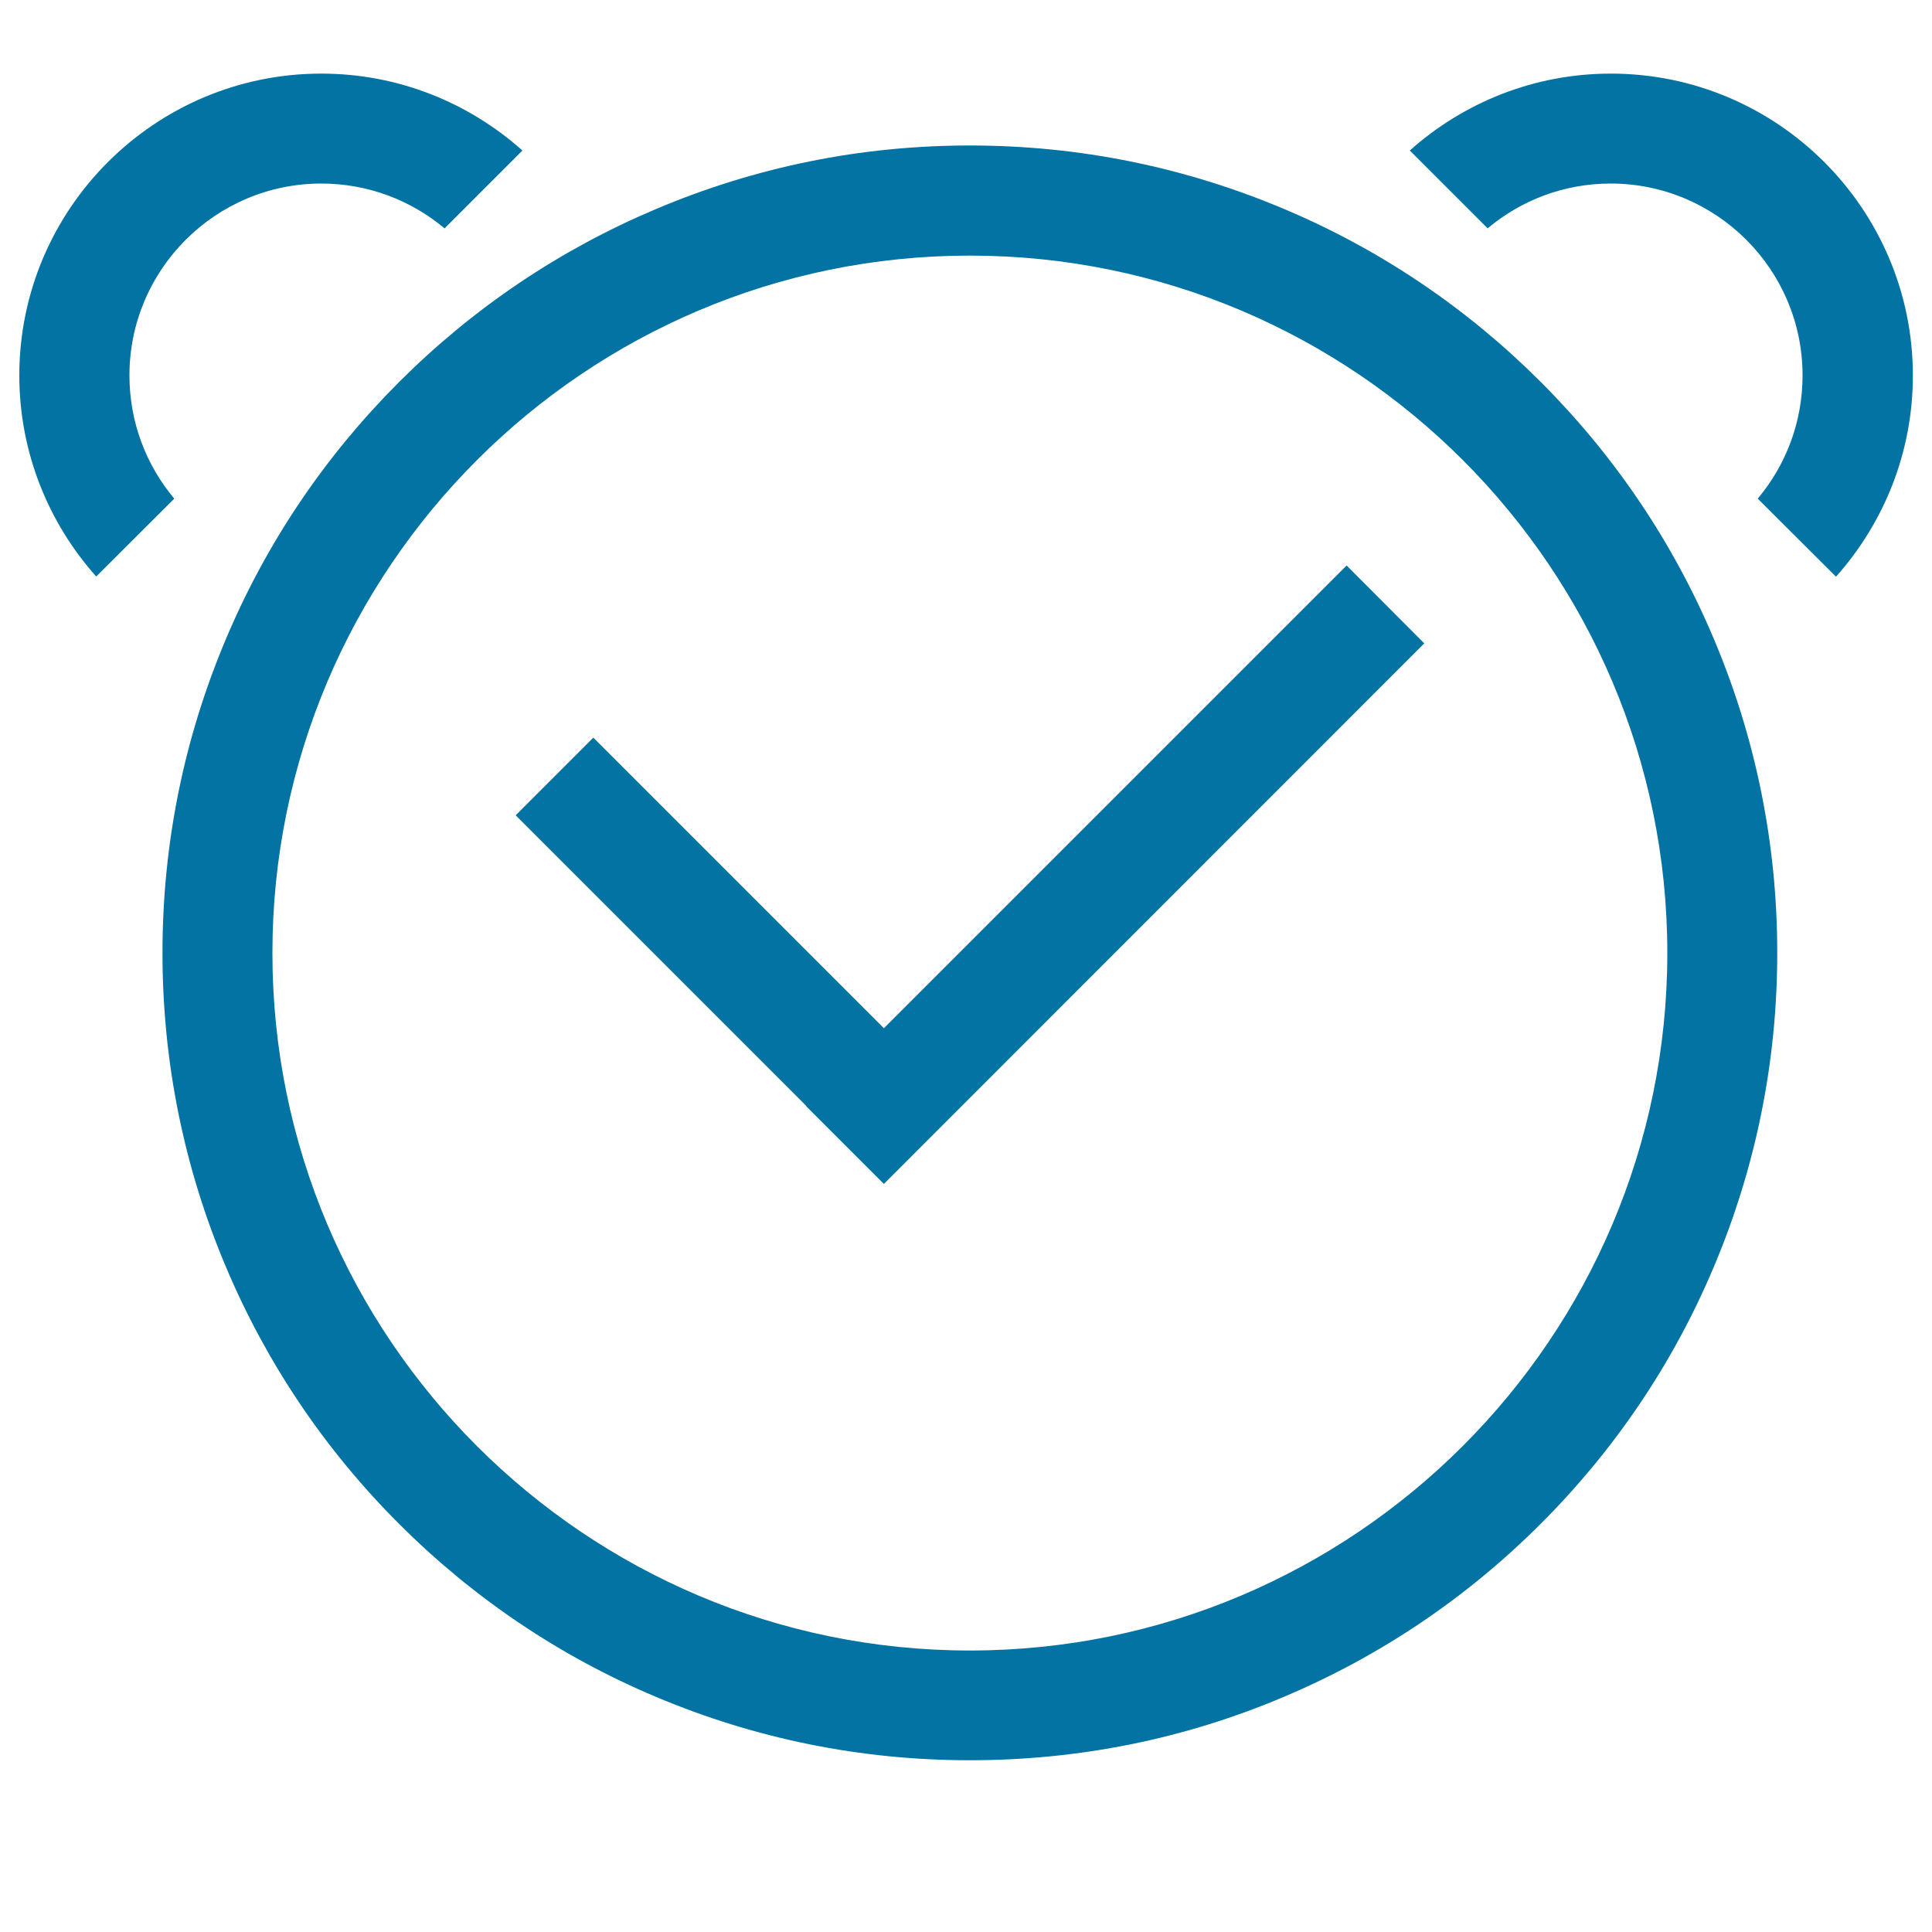
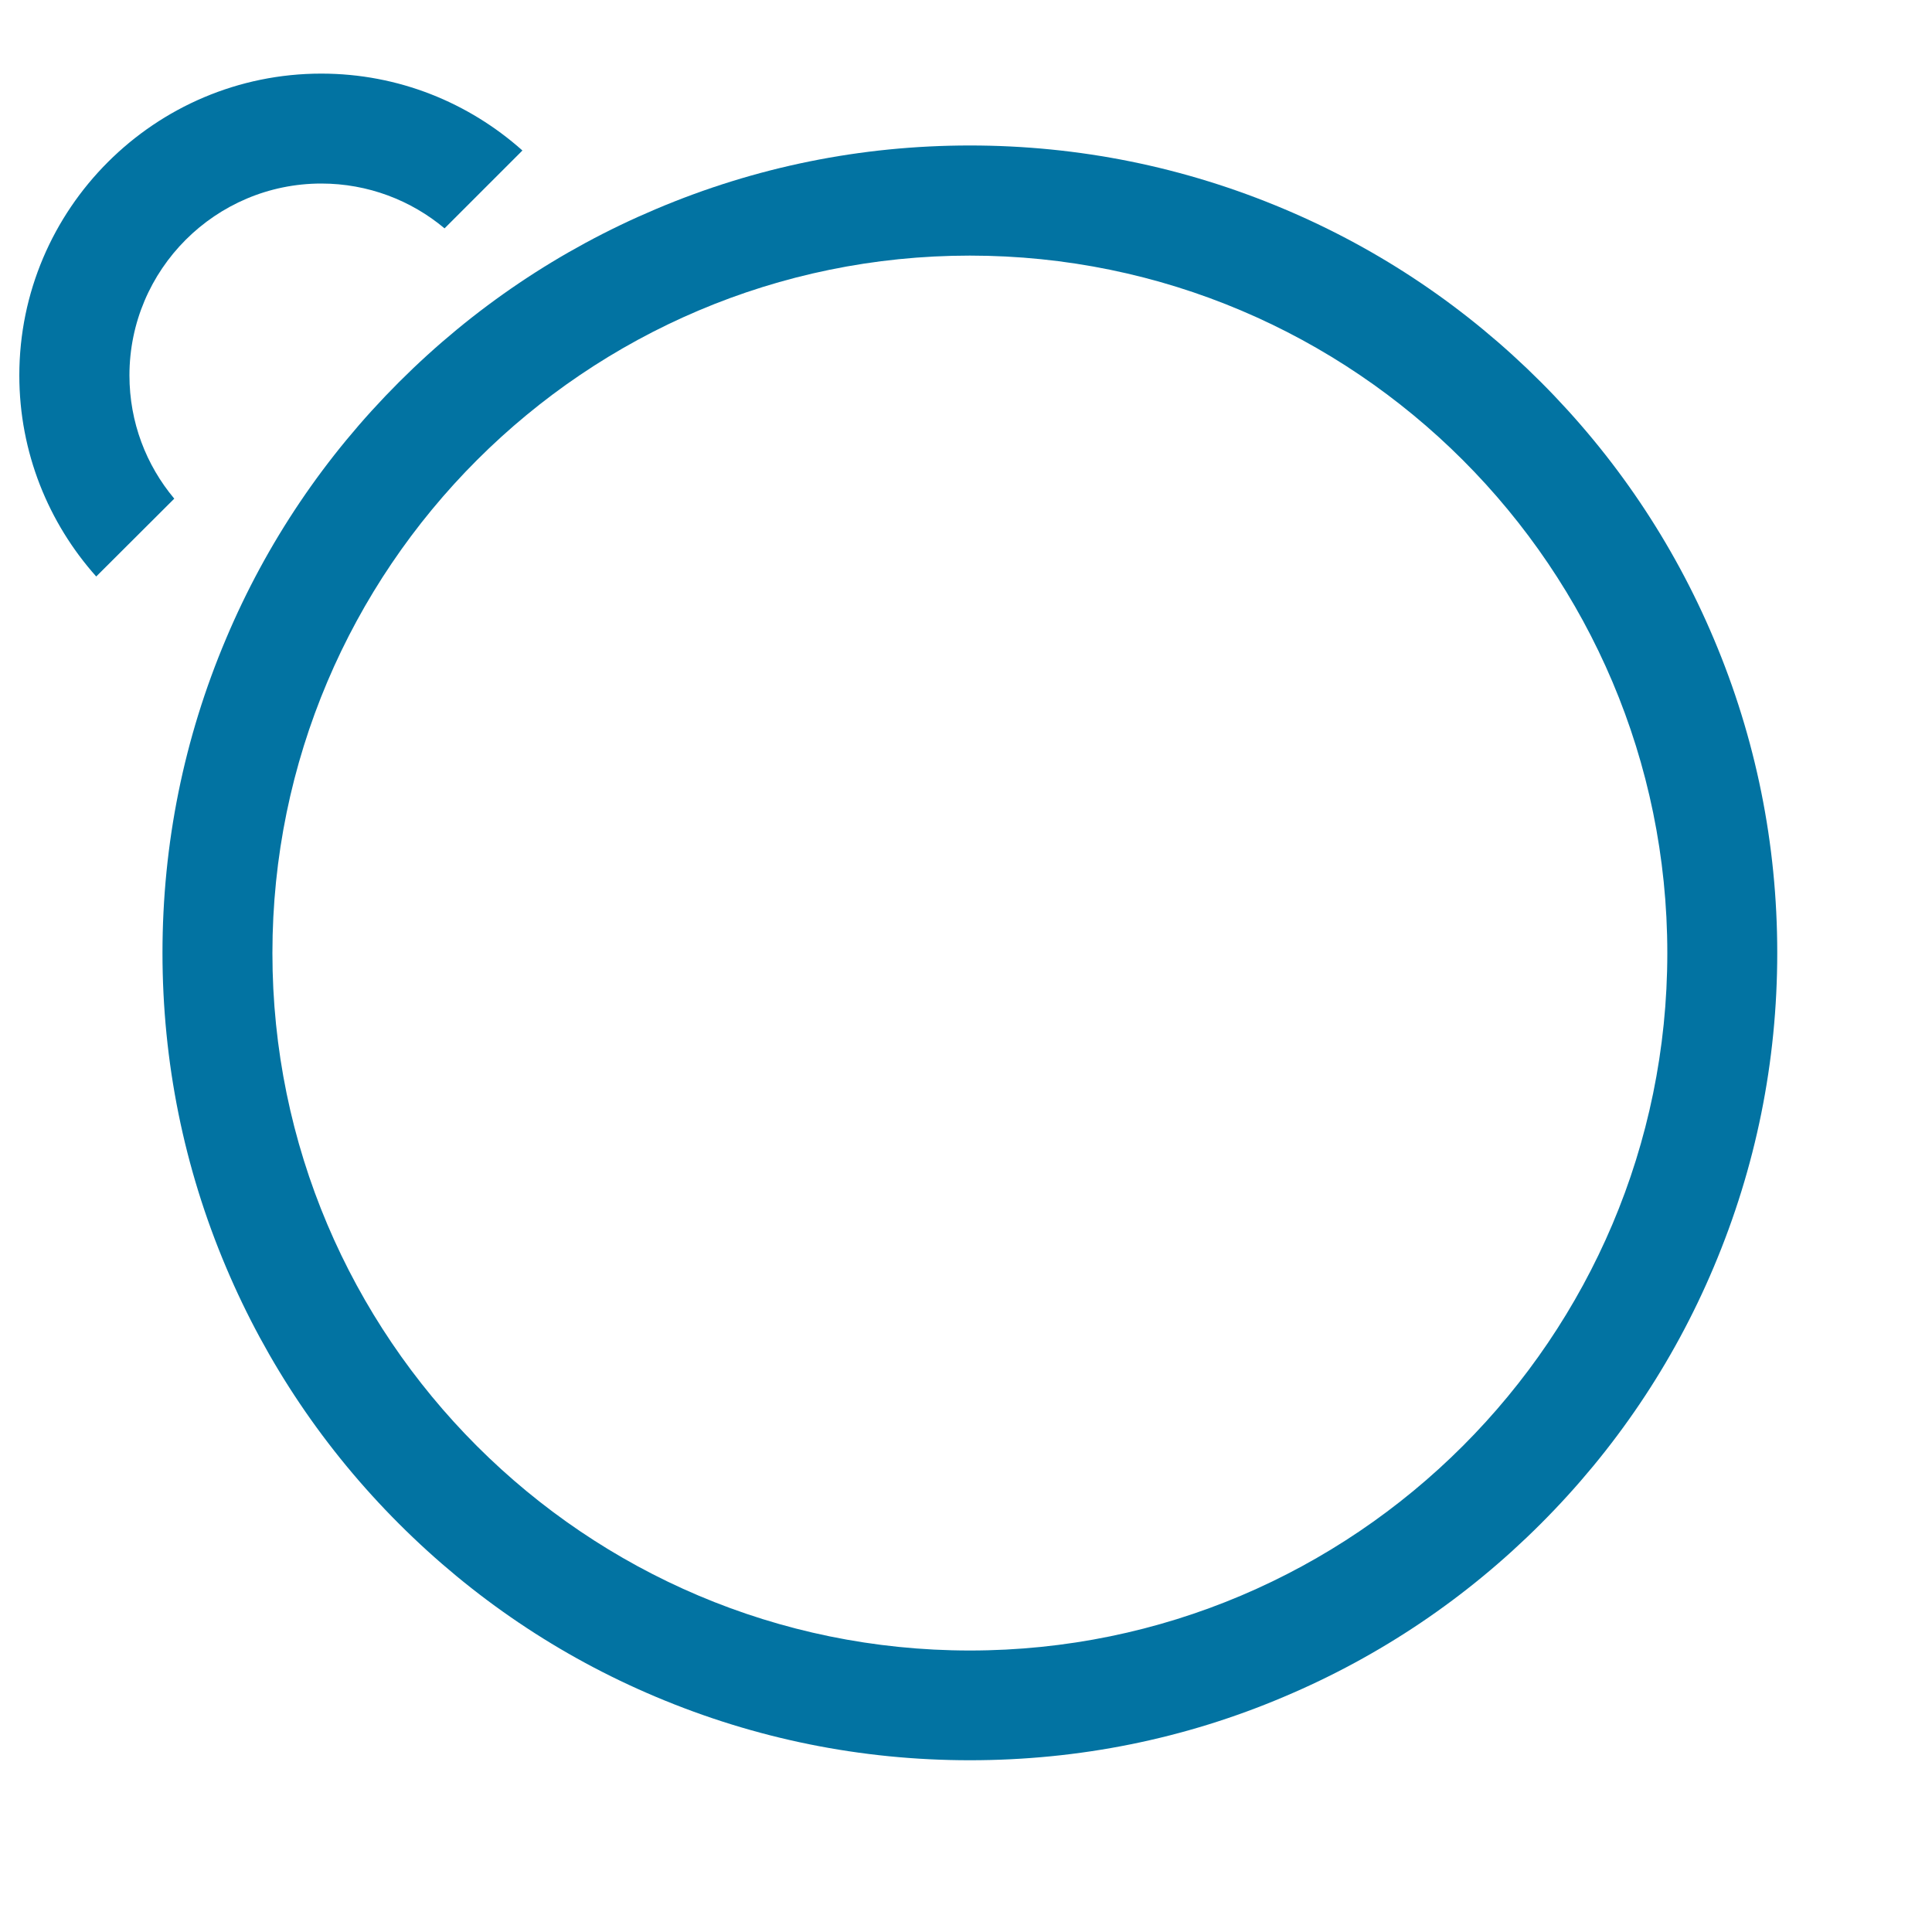
<svg xmlns="http://www.w3.org/2000/svg" viewBox="0 0 1000 1000" style="fill:#0273a2">
  <title>Remind SVG icon</title>
  <path d="M502,911.1c-56.4,0-111.1-11.1-162.7-32.9c-49.8-21-94.5-51.2-132.8-89.5c-38.4-38.4-68.5-83.1-89.5-132.8c-21.8-51.5-32.9-106.3-32.9-162.7S95.2,382.1,117,330.6c21-49.8,51.2-94.5,89.5-132.8s83.1-68.5,132.8-89.5C390.9,86.4,445.6,75.3,502,75.3s111.1,11.1,162.7,32.9c49.8,21,94.5,51.2,132.8,89.5c38.4,38.4,68.5,83.1,89.5,132.8c21.8,51.5,32.9,106.3,32.9,162.7c0,56.4-11.1,111.1-32.9,162.7c-21,49.8-51.2,94.5-89.5,132.8c-38.4,38.4-83.1,68.5-132.8,89.5C613.2,900.1,558.4,911.1,502,911.1z M502,132.3c-199,0-361,161.9-361,361s161.9,361,361,361c199,0,361-161.9,361-361S701.1,132.3,502,132.3z" />
  <path d="M90.2,258.1c-14.5-17.3-23.2-39.5-23.2-63.8c0-54.8,44.6-99.3,99.3-99.3c24.2,0,46.5,8.7,63.8,23.2l40.3-40.3c-27.7-24.7-64.1-39.8-104.1-39.8C80.1,38.1,10,108.2,10,194.3c0,39.9,15.1,76.4,39.8,104.1L90.2,258.1z" />
-   <path d="M909.8,258.1c14.5-17.3,23.2-39.5,23.2-63.8c0-54.8-44.6-99.3-99.3-99.3c-24.2,0-46.5,8.7-63.7,23.2l-40.3-40.3c27.7-24.7,64.1-39.8,104.1-39.8c86.2,0,156.3,70.1,156.3,156.3c0,39.9-15.1,76.4-39.8,104.1L909.8,258.1z" />
-   <path d="M697,292.7L457.5,532.2L307.1,381.8L266.9,422l150.4,150.4l-0.1,0.1l40.3,40.3L737.2,333L697,292.7z" />
  <path d="M336.6,842.1L216.7,961.9L336.6,842.1z" />
  <path d="M663.1,842.1L783,961.9L663.1,842.1z" />
</svg>